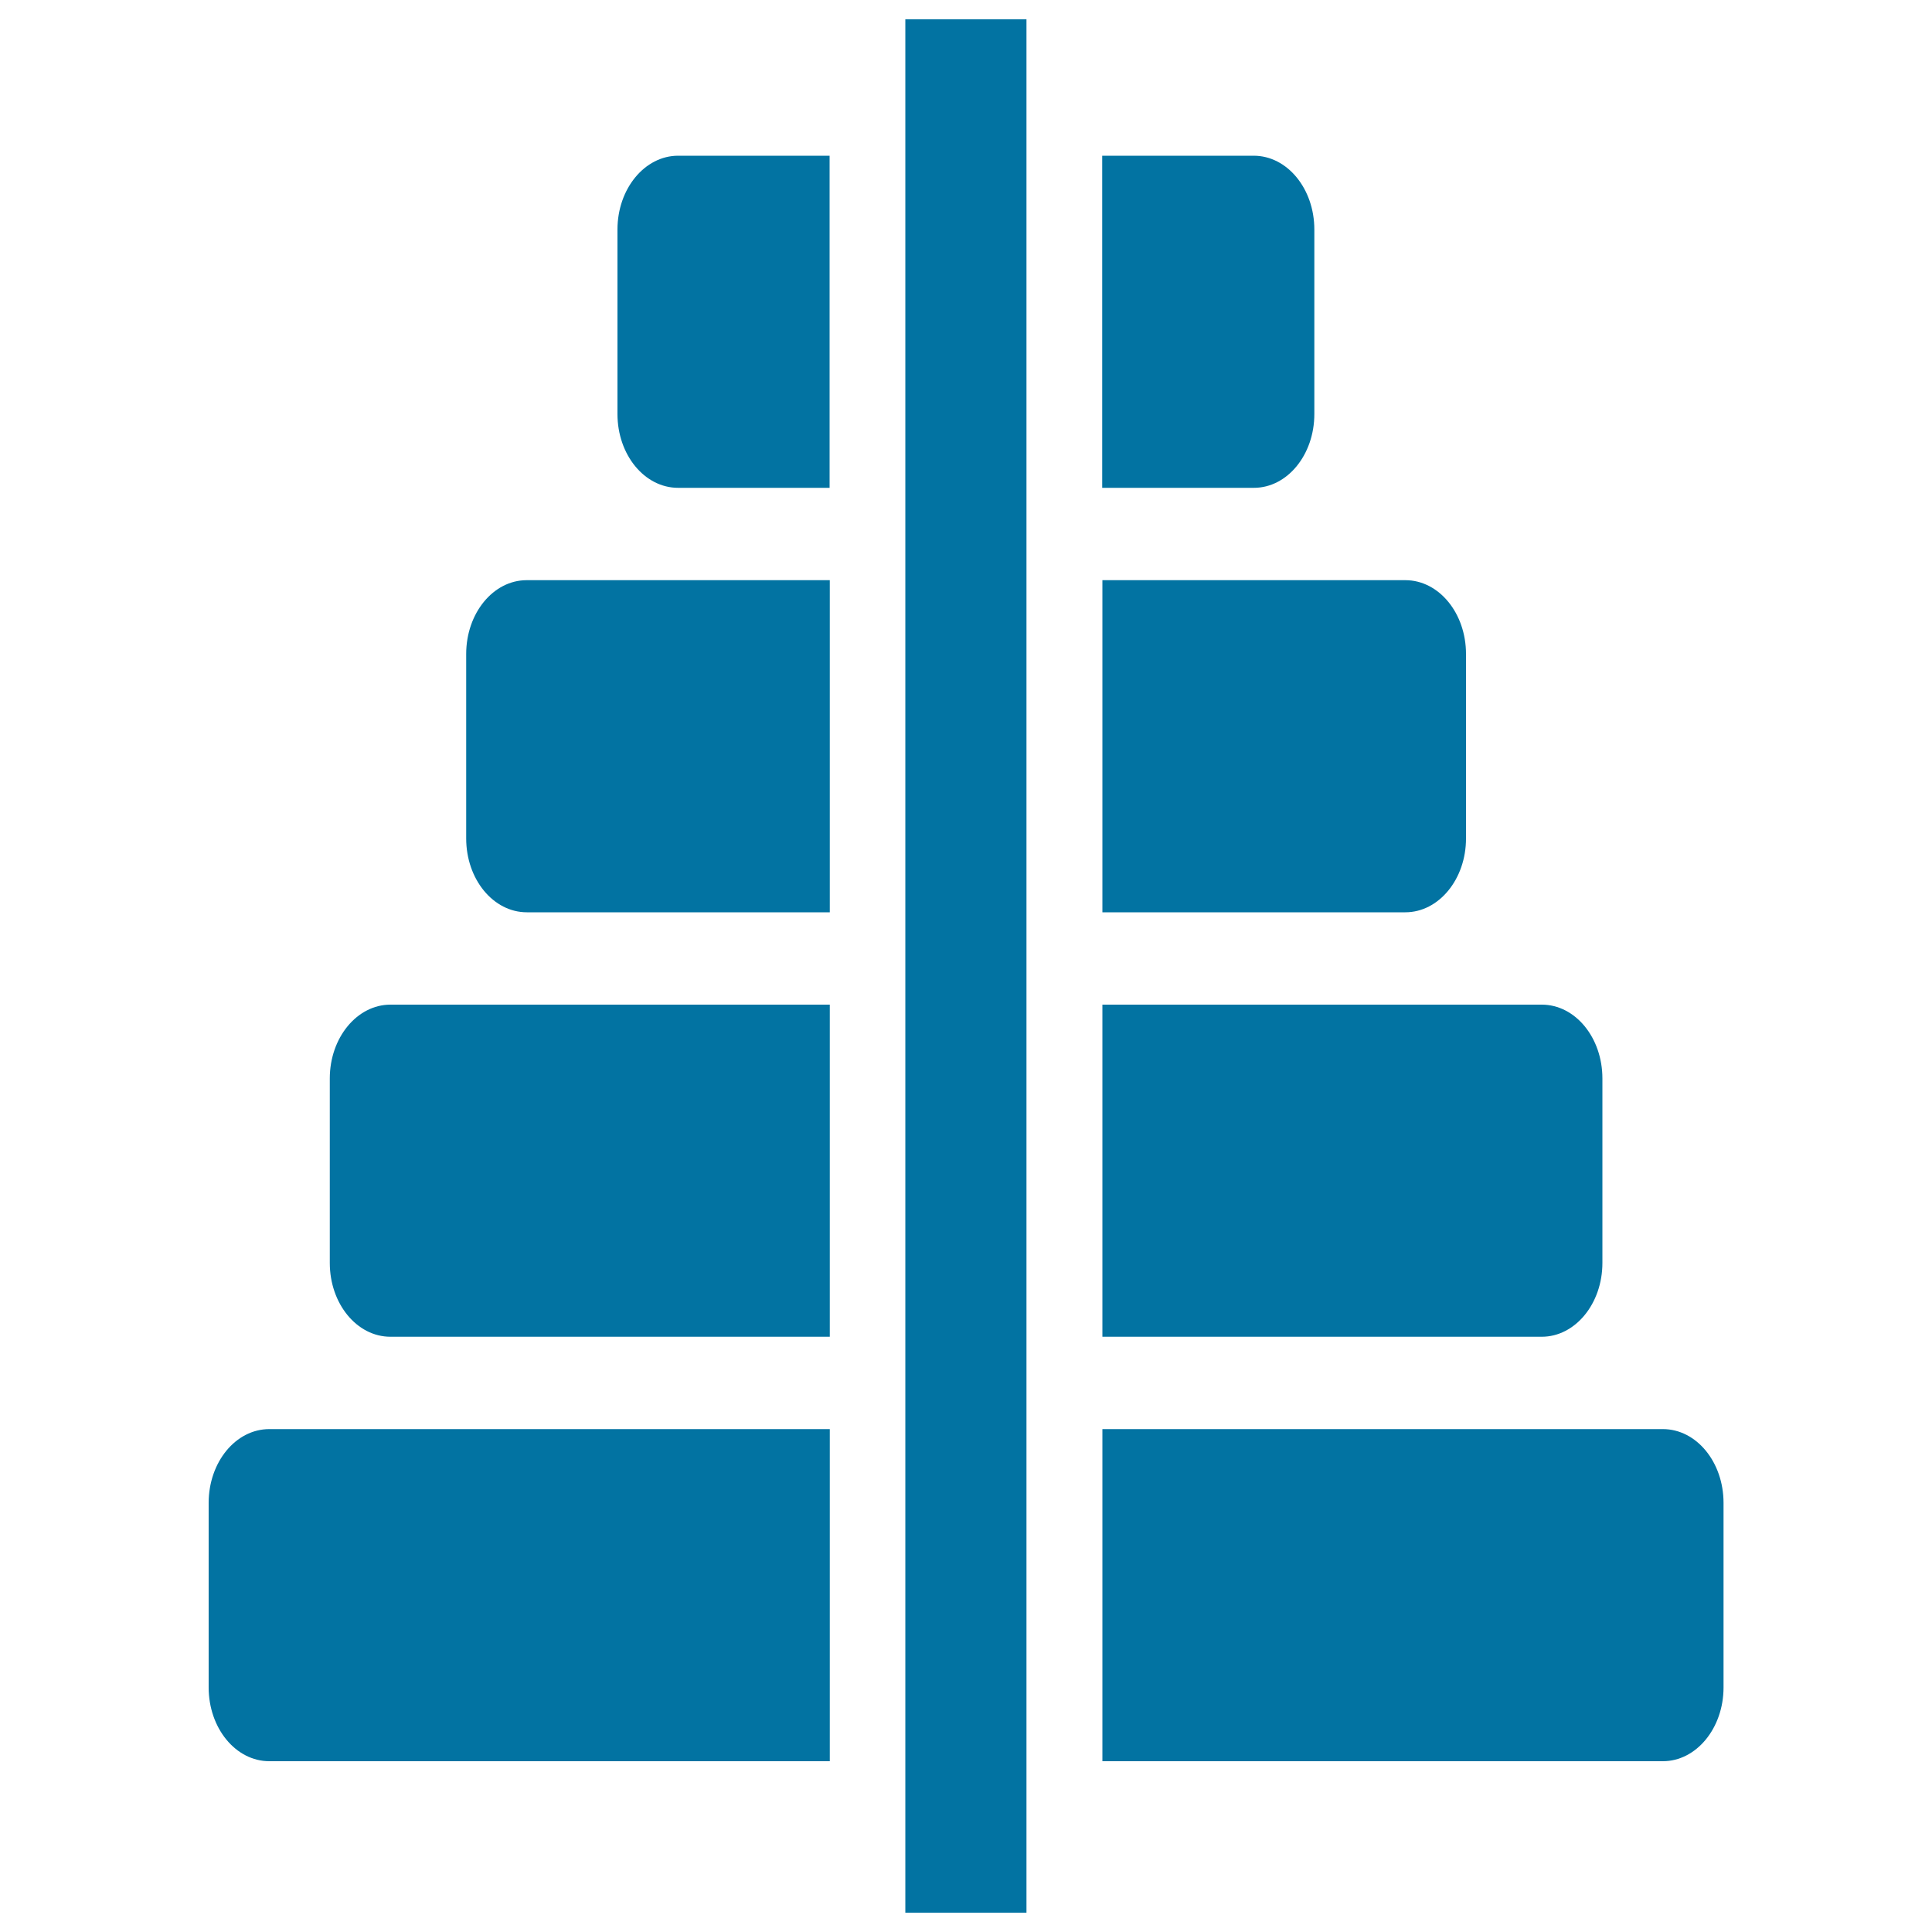
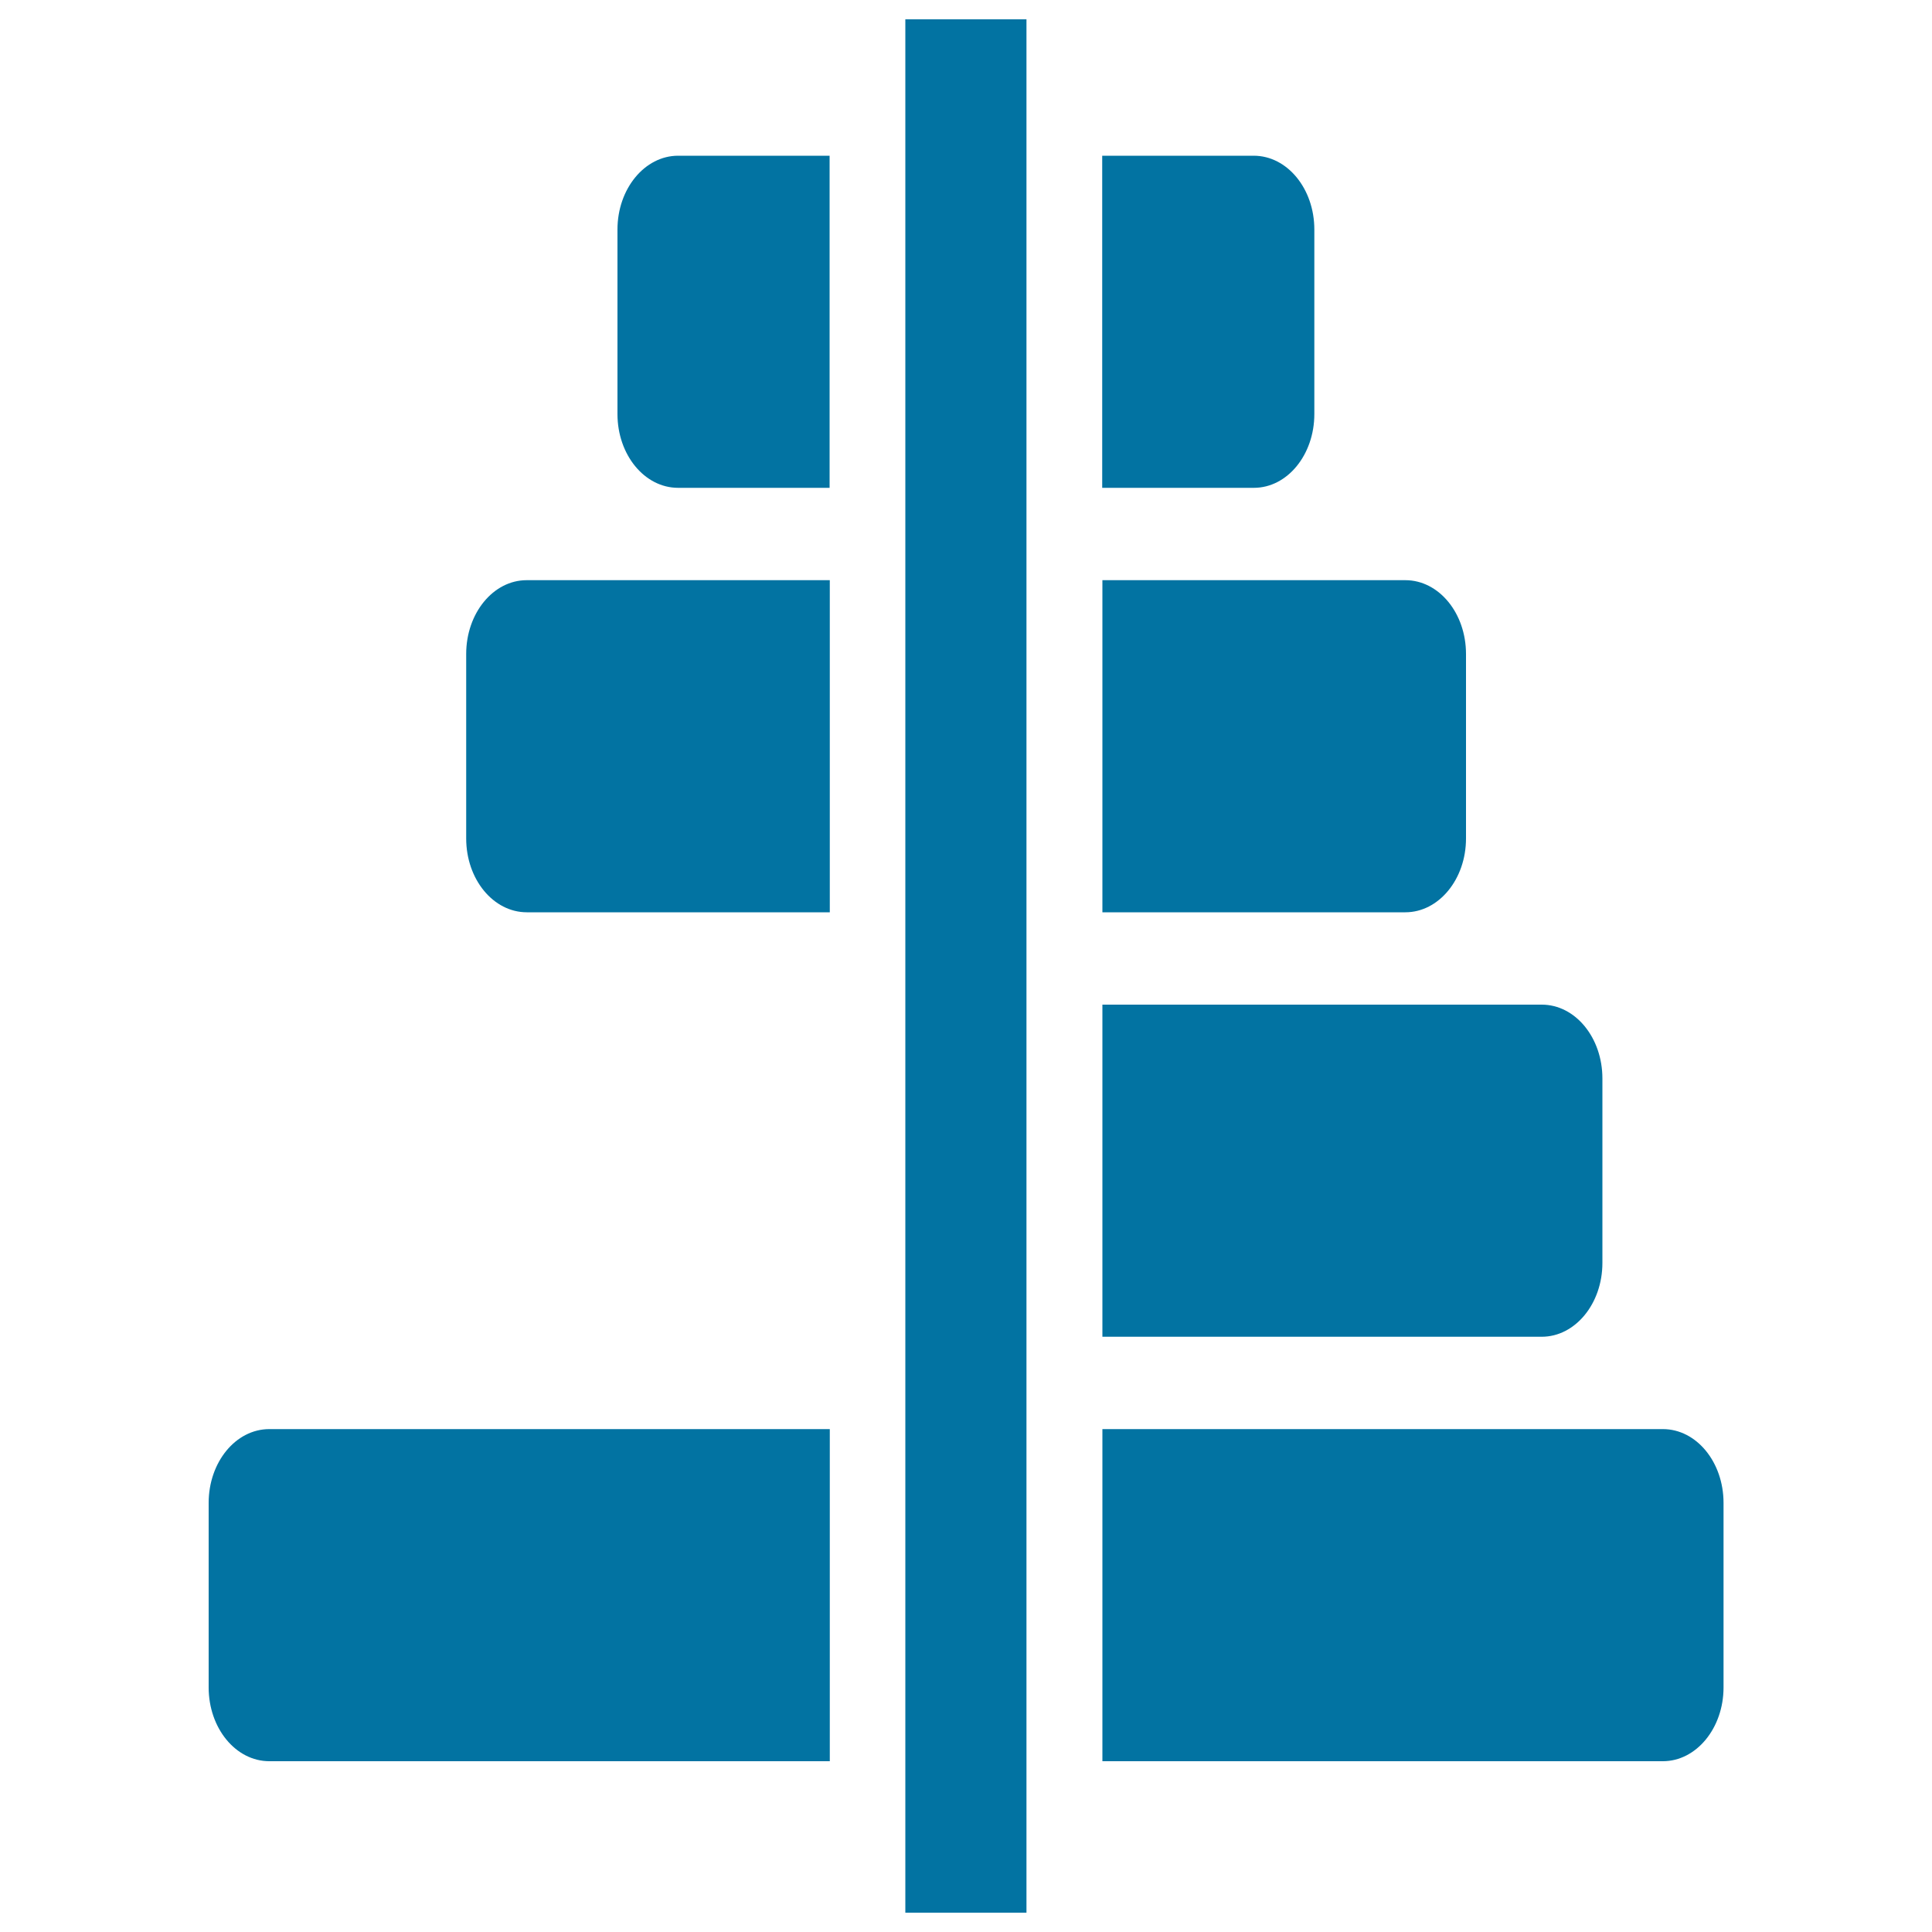
<svg xmlns="http://www.w3.org/2000/svg" viewBox="0 0 1000 1000" style="fill:#0273a2">
  <title>Horizontal Bars Graphic Of Business SVG icon</title>
  <g>
    <g>
      <path d="M108,777.9v95.5c0,21.1,14,38.2,31.4,38.2h290.1V739.7H139.4C122,739.7,108,756.8,108,777.9z" />
-       <path d="M170.7,558.2v95.5c0,21.1,14,38.2,31.4,38.2h227.4V520H202.1C184.8,520,170.7,537.1,170.7,558.2z" />
      <path d="M241.3,338.5V434c0,21.1,14,38.2,31.4,38.2h156.8V300.3H272.6C255.3,300.3,241.3,317.4,241.3,338.5z" />
      <path d="M429.4,252.5V80.6H351c-17.3,0-31.4,17.1-31.4,38.2v95.5c0,21.1,14,38.2,31.4,38.2L429.4,252.5L429.4,252.5z" />
      <path d="M570.6,911.6h290.1c17.3,0,31.4-17.1,31.4-38.2v-95.5c0-21.1-14-38.2-31.4-38.2H570.6V911.6z" />
      <path d="M570.6,691.9h227.4c17.3,0,31.4-17.1,31.4-38.2v-95.5c0-21.1-14-38.2-31.4-38.2H570.6V691.9z" />
      <path d="M570.6,472.2h156.8c17.3,0,31.4-17.1,31.4-38.2v-95.5c0-21.1-14-38.2-31.4-38.2H570.6V472.2z" />
      <path d="M680.3,214.3v-95.5c0-21.1-14-38.2-31.4-38.2h-78.4v171.9H649C666.3,252.5,680.3,235.4,680.3,214.3z" />
      <rect x="468.6" y="10" width="62.7" height="980" />
    </g>
  </g>
</svg>